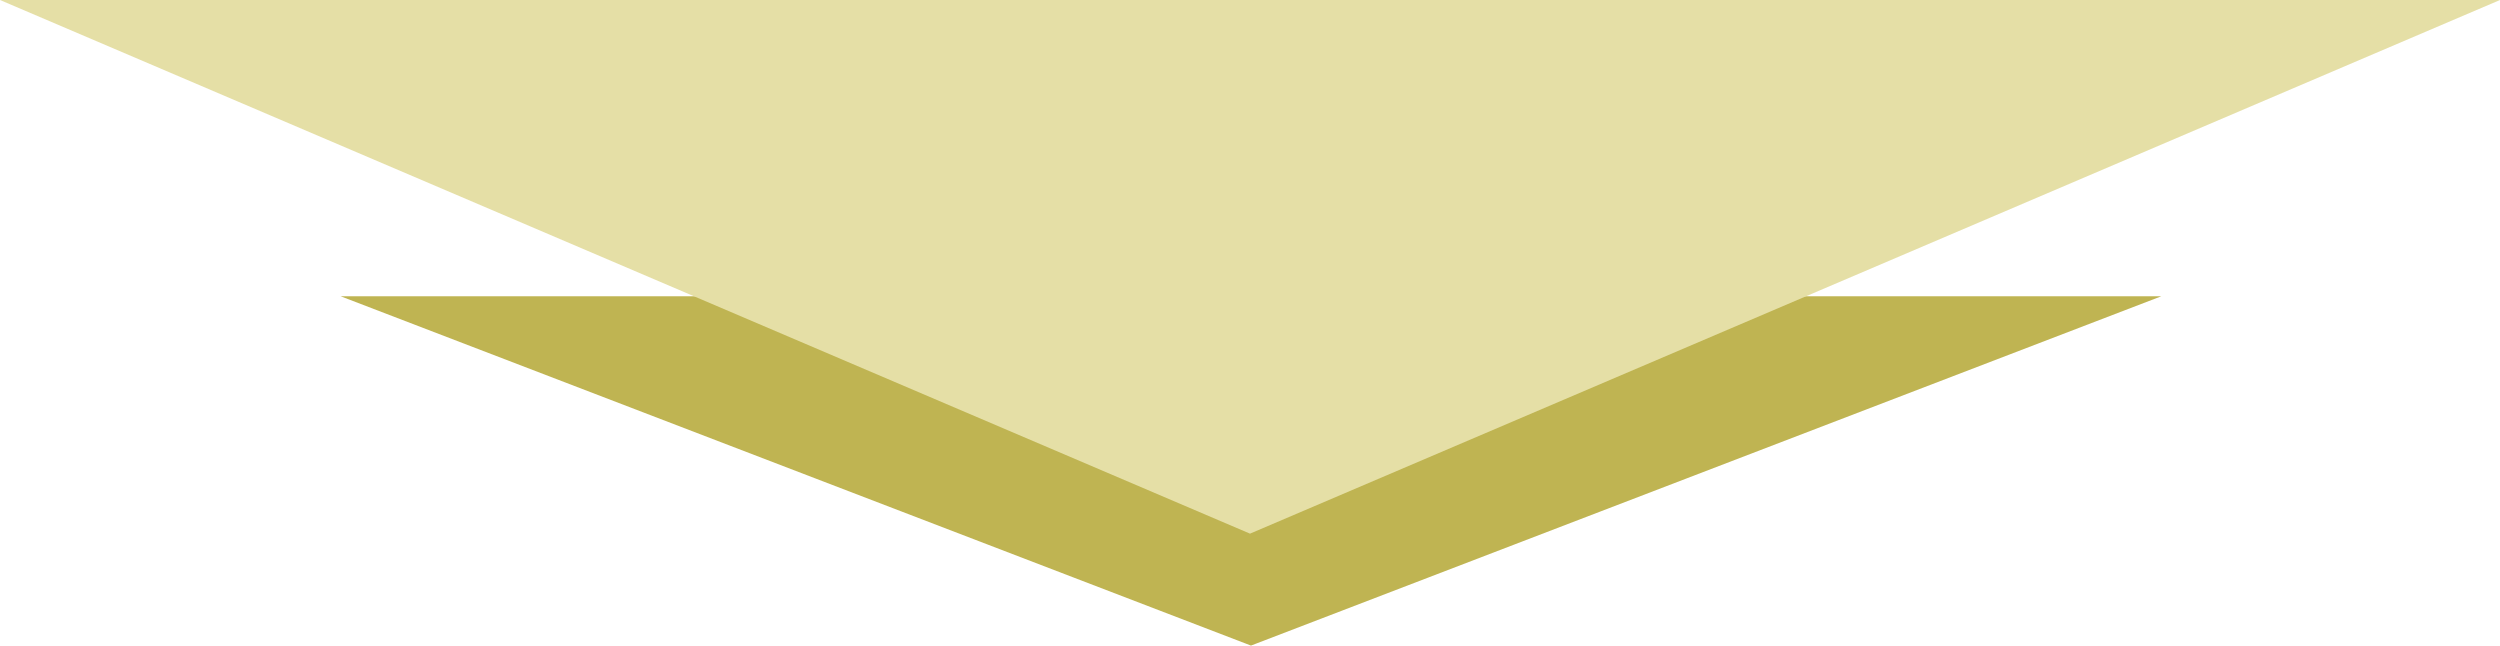
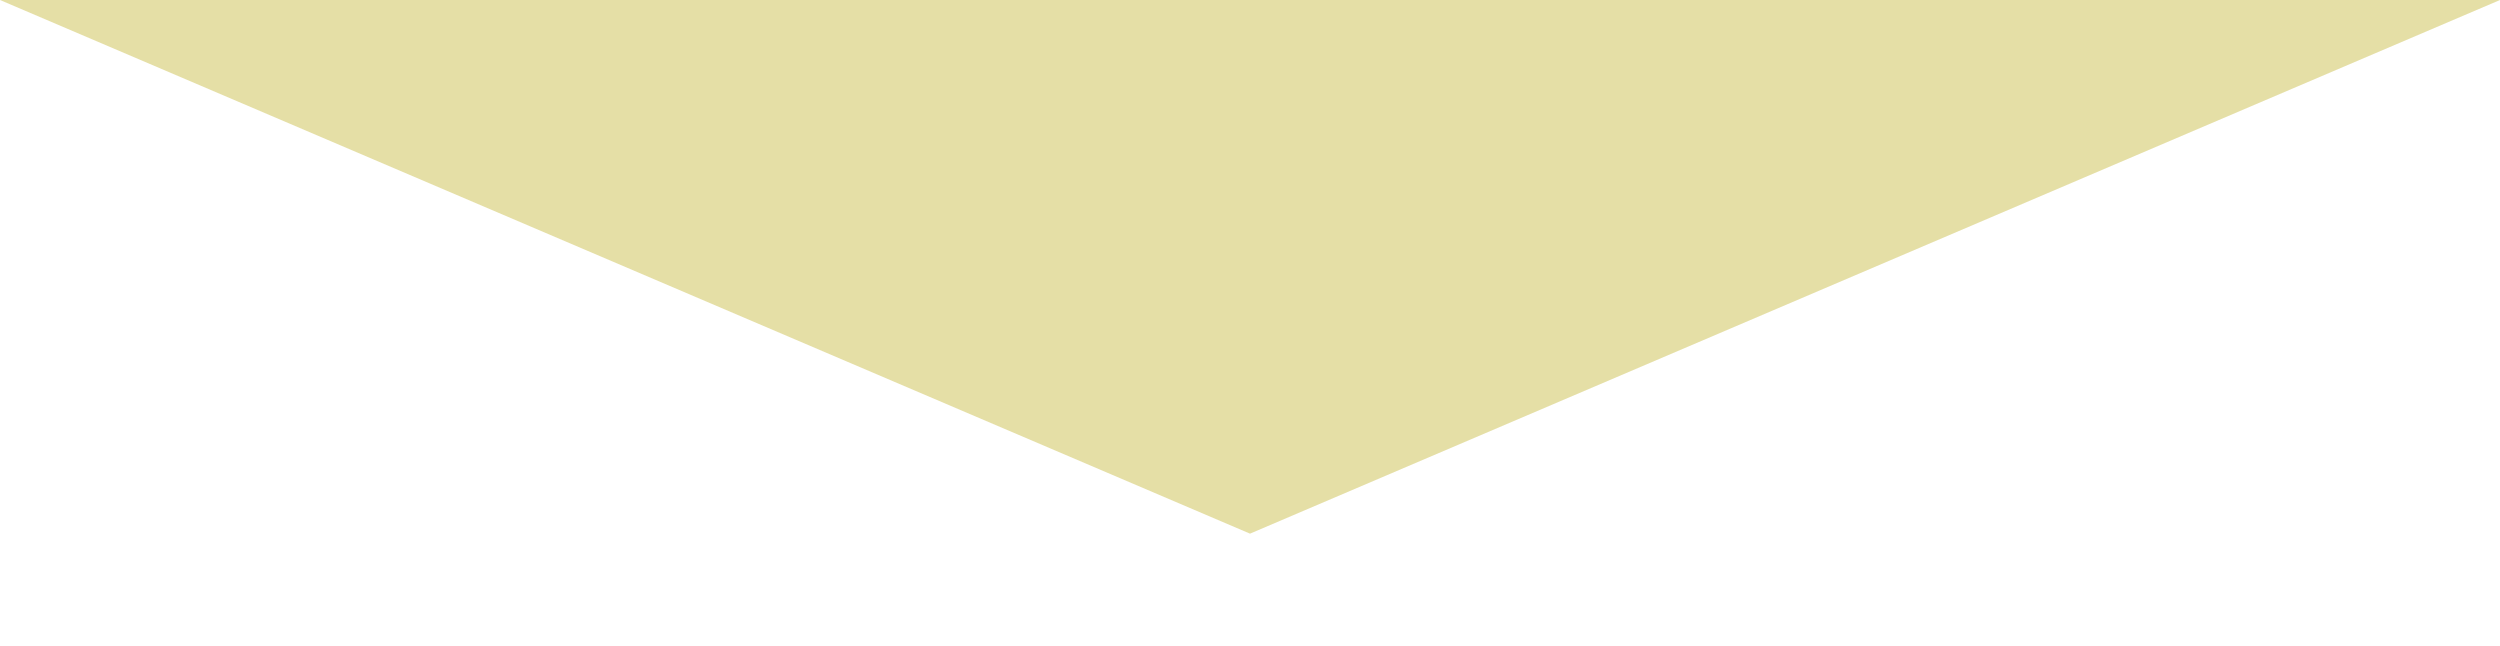
<svg xmlns="http://www.w3.org/2000/svg" width="254.678" height="65.765" viewBox="0 0 254.678 65.765">
  <g id="Group_45" data-name="Group 45" transform="translate(-832.562 -869.46)">
-     <path id="Polygon_2" data-name="Polygon 2" d="M92.732,0l92.732,35.583H0Z" transform="translate(1052.732 935.226) rotate(180)" fill="#bfb452" />
    <path id="Polygon_3" data-name="Polygon 3" d="M127.339,0,254.678,54.364H0Z" transform="translate(1087.24 923.824) rotate(180)" fill="#e5dfa6" />
  </g>
</svg>